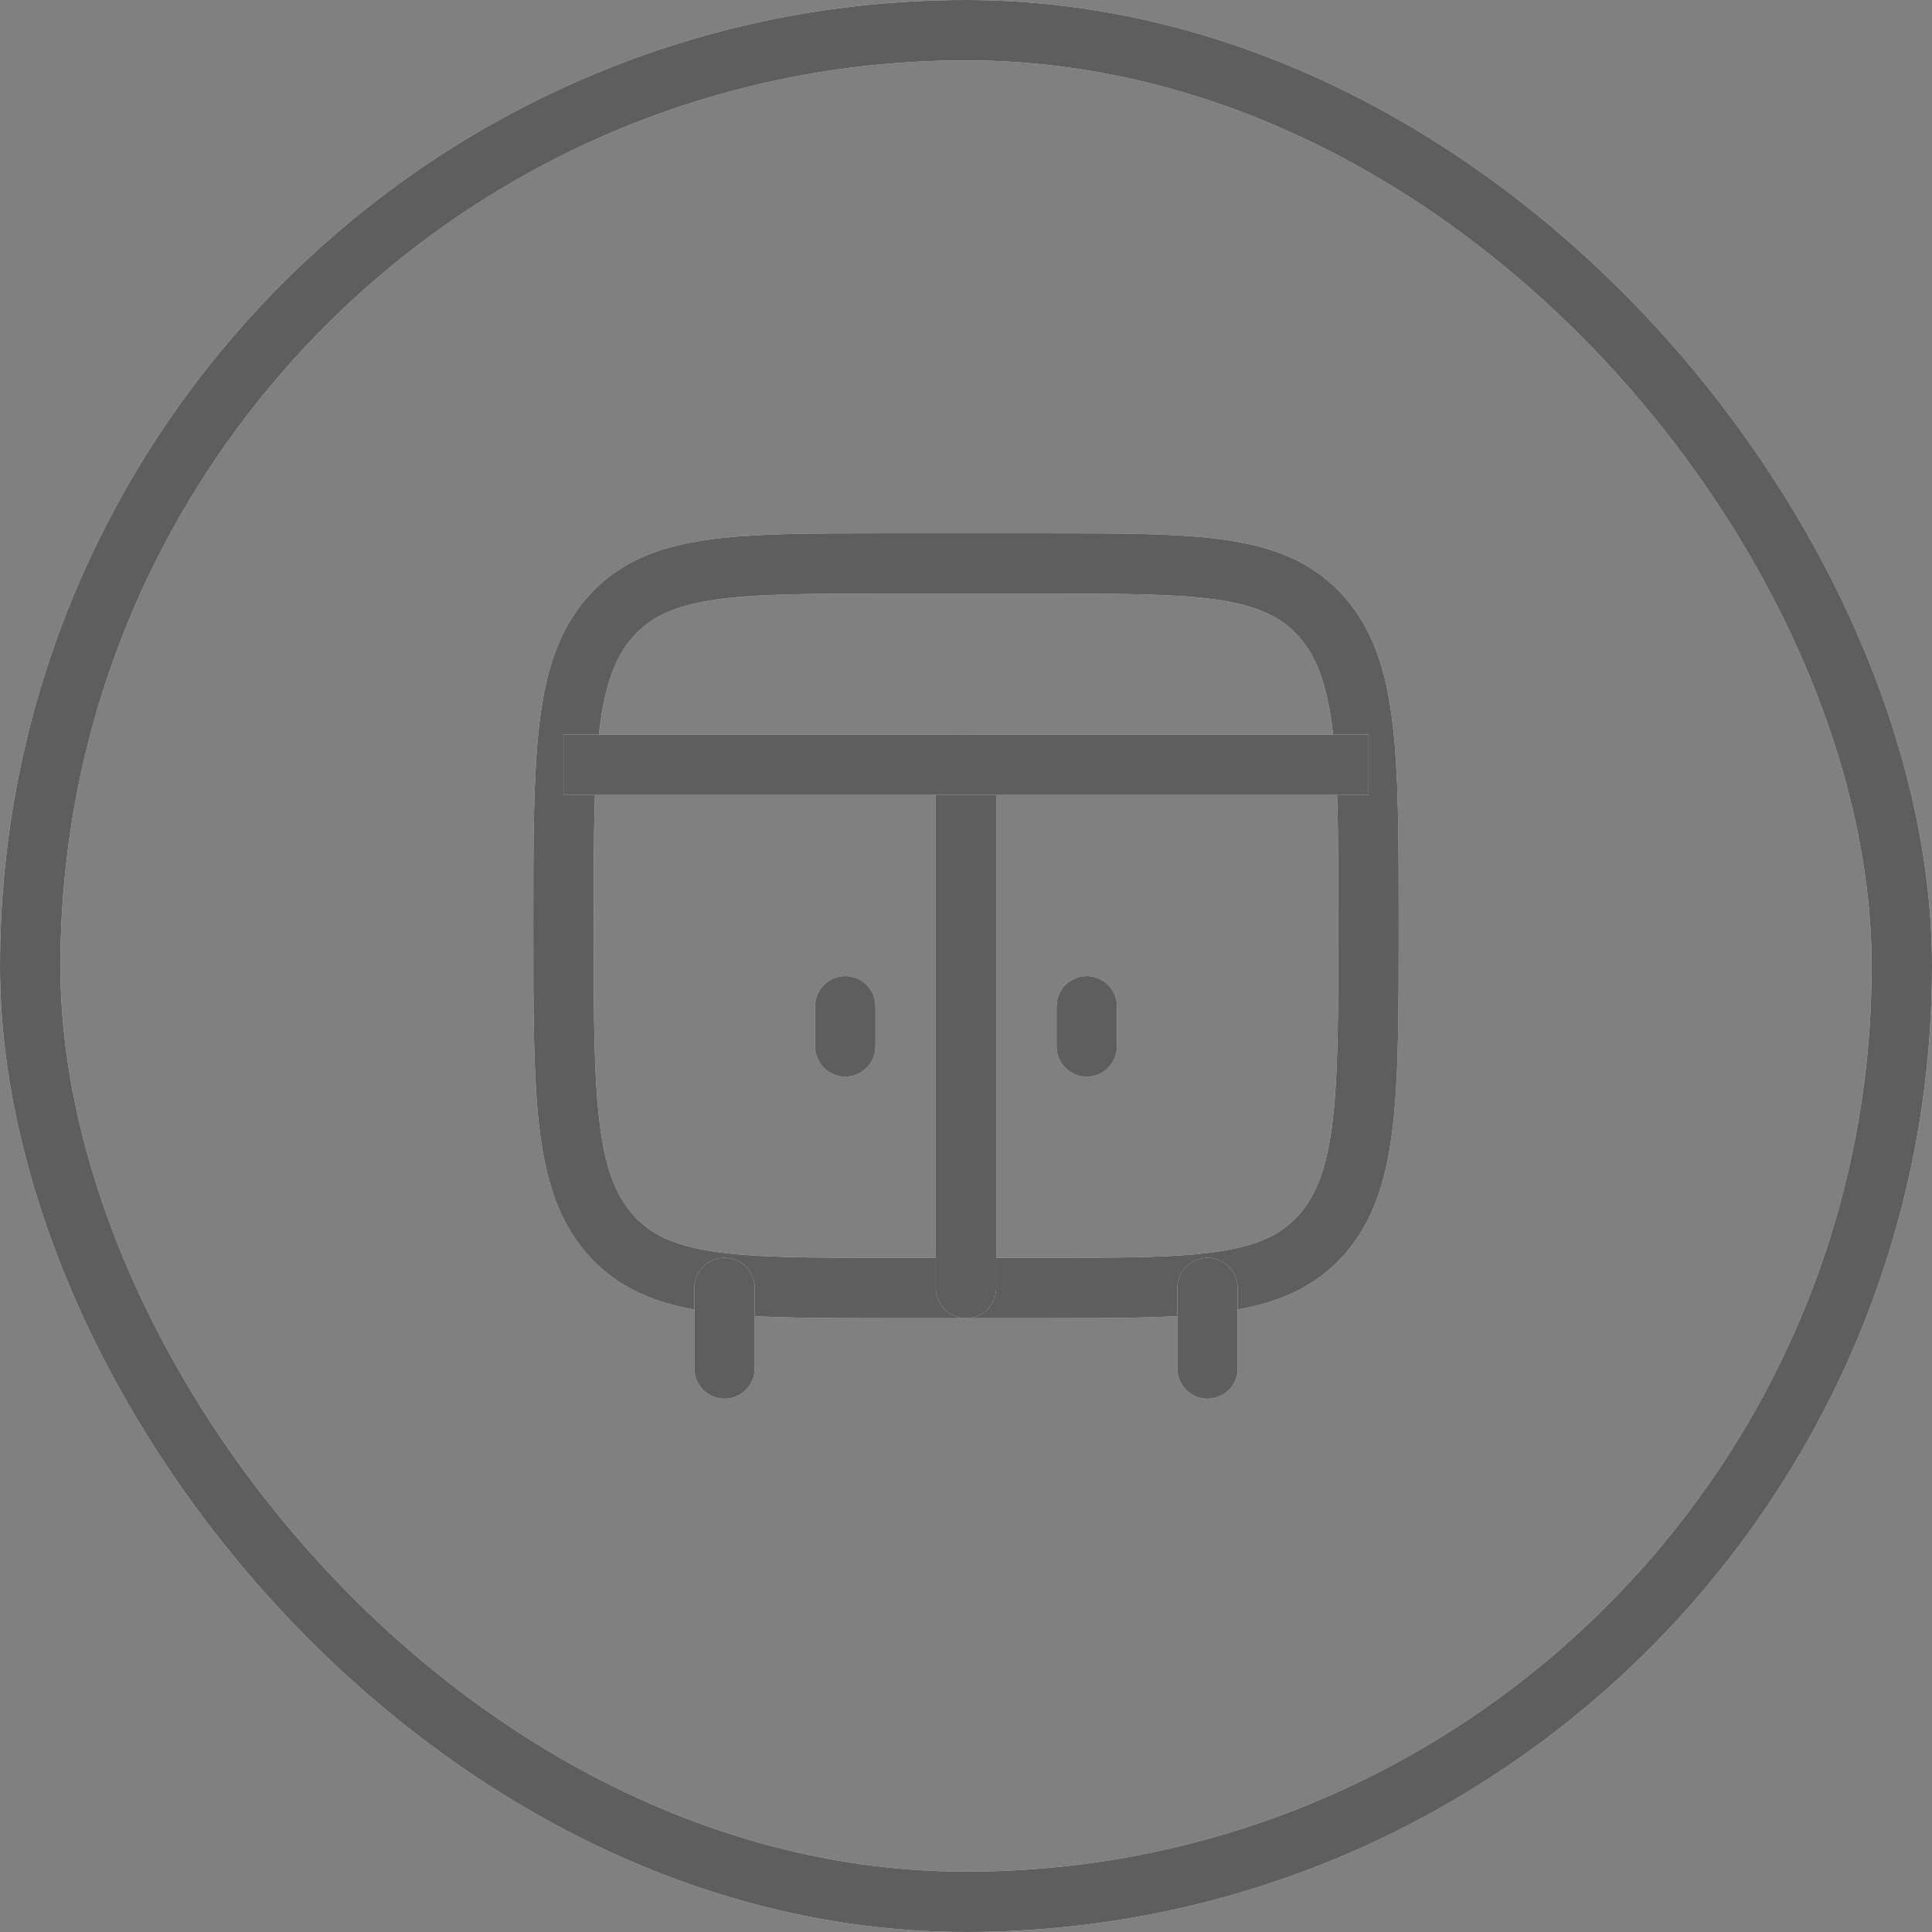
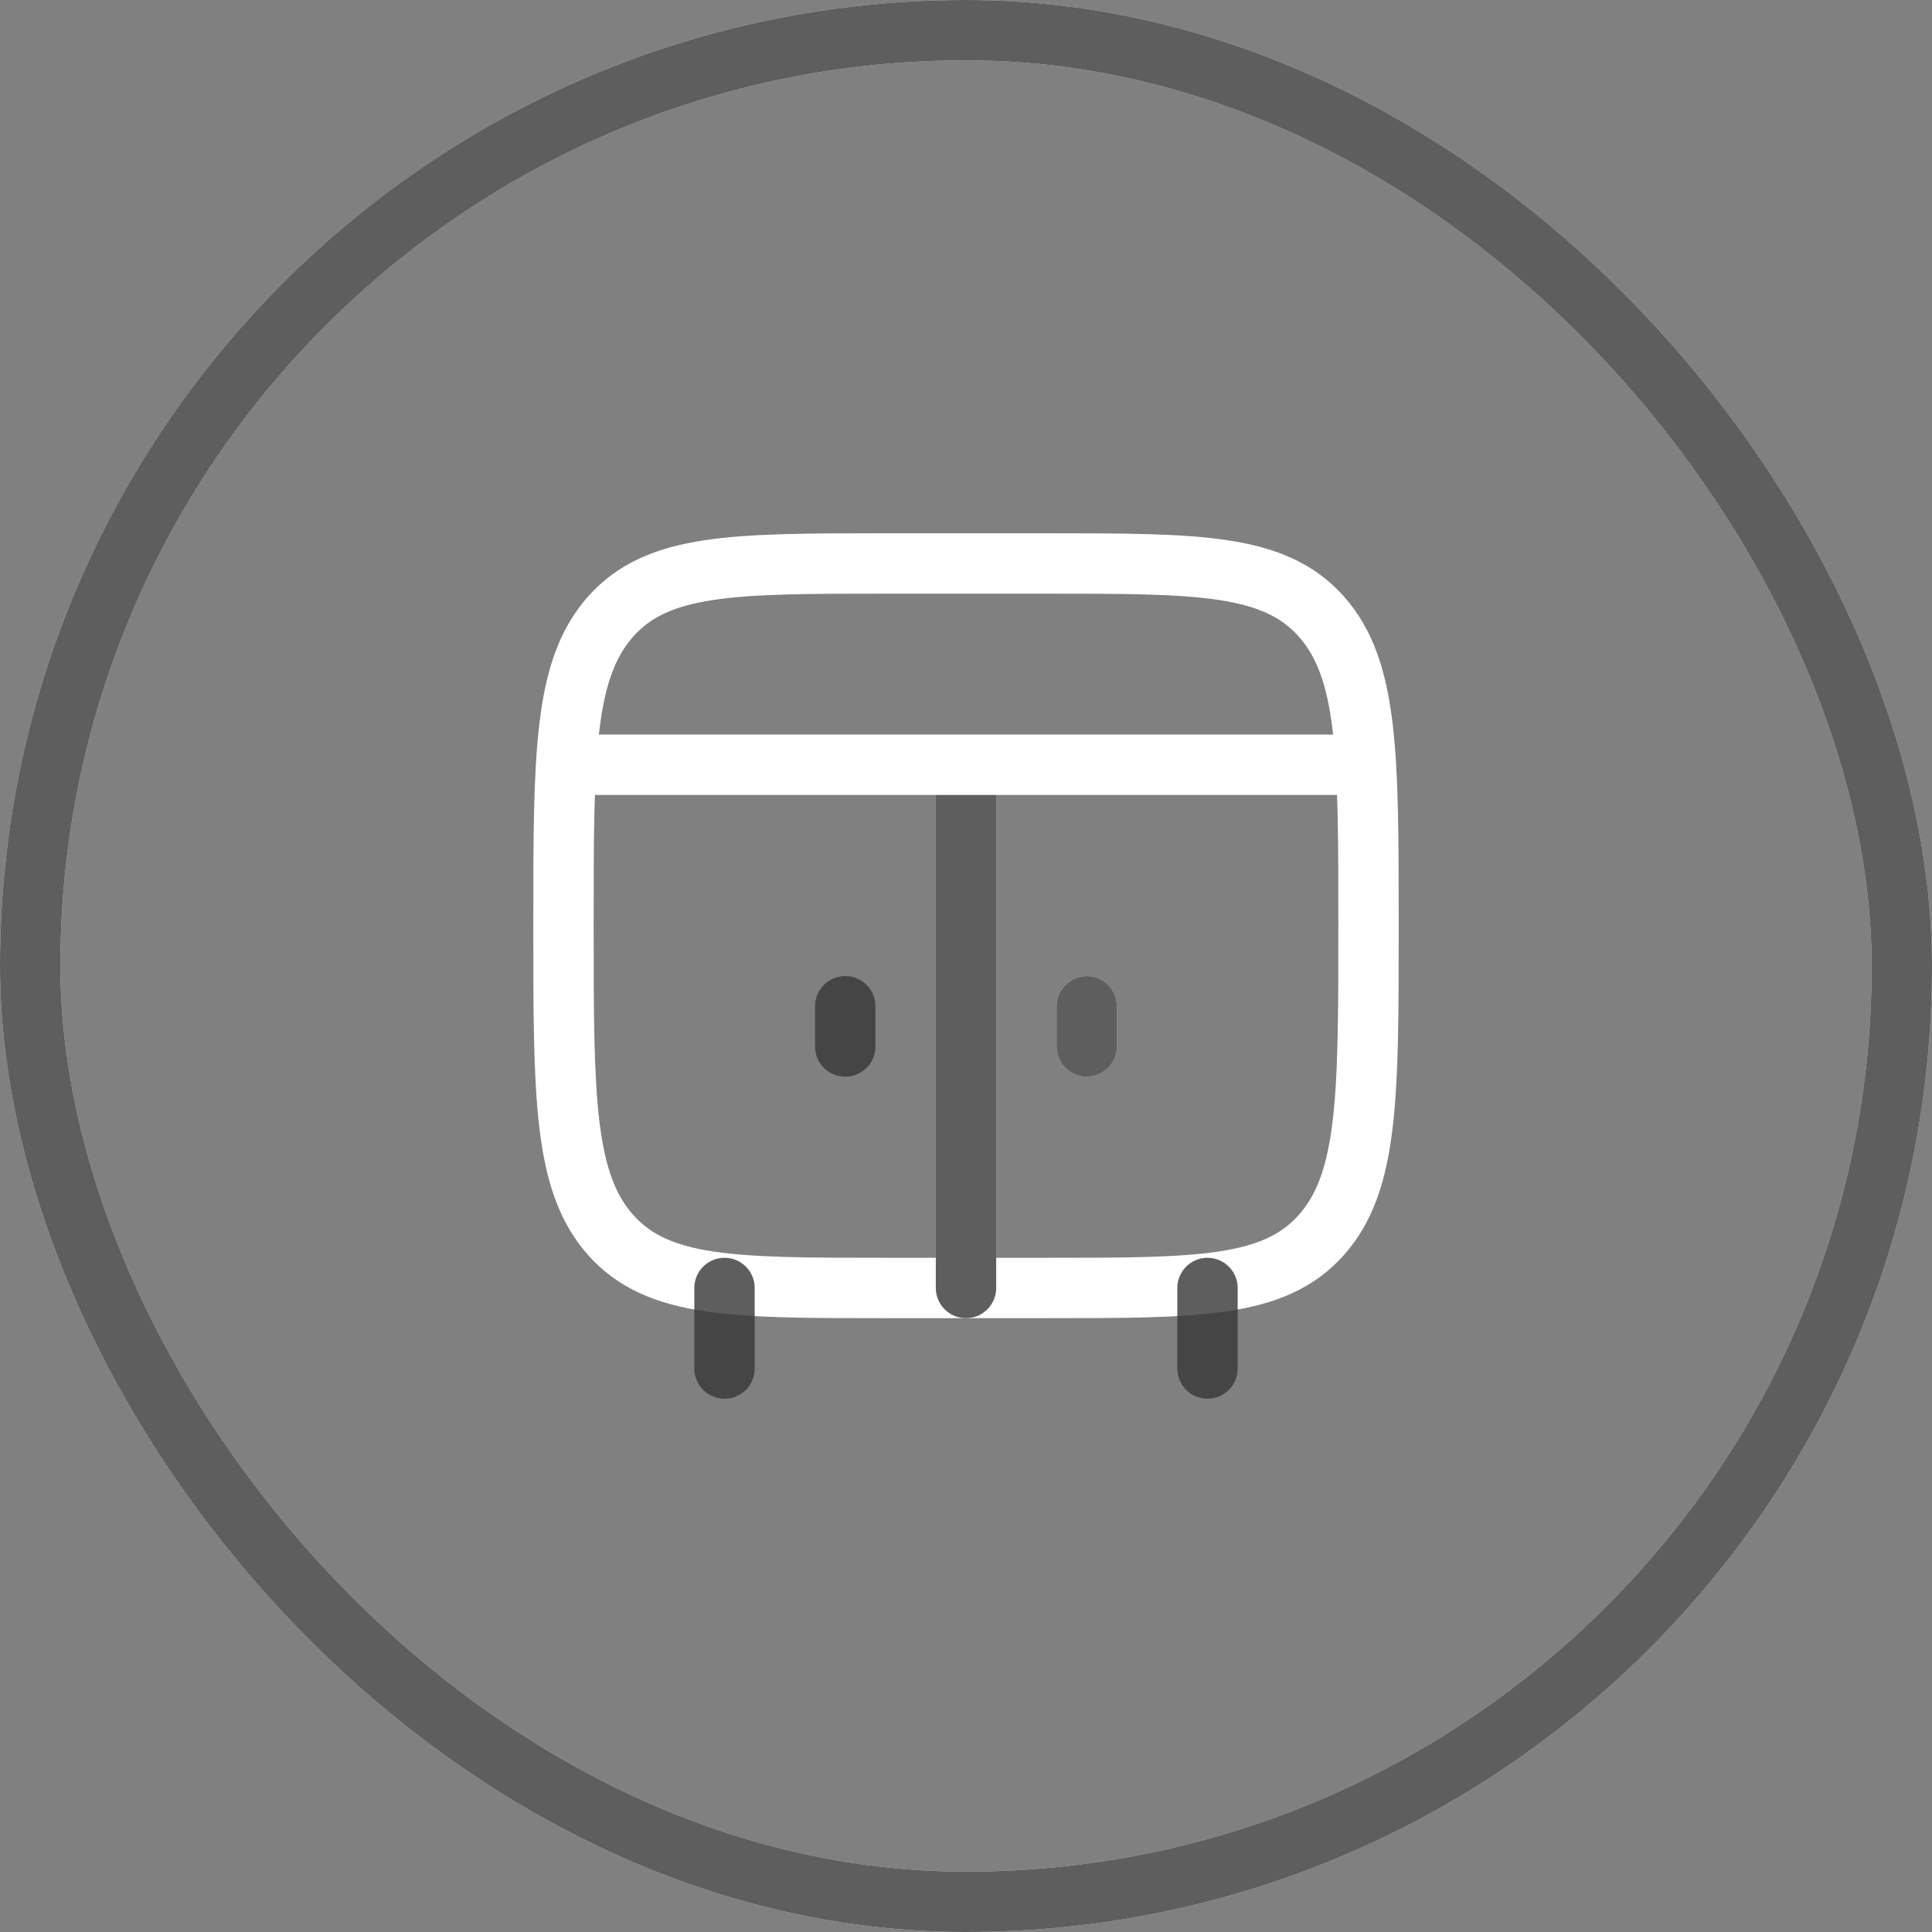
<svg xmlns="http://www.w3.org/2000/svg" width="32" height="32" viewBox="0 0 32 32" fill="none">
  <rect x="0" y="0" width="32" height="32" fill="#808080" stroke="none" />
  <rect x="0.5" y="0.5" width="31" height="31" rx="15.5" stroke="white" />
  <rect x="0.5" y="0.5" width="31" height="31" rx="15.5" stroke="#373636" stroke-opacity="0.8" />
-   <path d="M9.333 15.333C9.333 12.505 9.333 11.091 10.114 10.212C10.896 9.333 12.152 9.333 14.667 9.333H17.333C19.848 9.333 21.105 9.333 21.886 10.212C22.667 11.091 22.667 12.505 22.667 15.333C22.667 18.162 22.667 19.576 21.886 20.455C21.105 21.333 19.848 21.333 17.333 21.333H14.667C12.152 21.333 10.896 21.333 10.114 20.455C9.333 19.576 9.333 18.162 9.333 15.333Z" stroke="white" stroke-linecap="round" />
-   <path d="M9.333 15.333C9.333 12.505 9.333 11.091 10.114 10.212C10.896 9.333 12.152 9.333 14.667 9.333H17.333C19.848 9.333 21.105 9.333 21.886 10.212C22.667 11.091 22.667 12.505 22.667 15.333C22.667 18.162 22.667 19.576 21.886 20.455C21.105 21.333 19.848 21.333 17.333 21.333H14.667C12.152 21.333 10.896 21.333 10.114 20.455C9.333 19.576 9.333 18.162 9.333 15.333Z" stroke="#373636" stroke-opacity="0.8" stroke-linecap="round" />
-   <path d="M12 21.333V22.667M20 21.333V22.667" stroke="white" stroke-linecap="round" />
+   <path d="M9.333 15.333C9.333 12.505 9.333 11.091 10.114 10.212C10.896 9.333 12.152 9.333 14.667 9.333H17.333C19.848 9.333 21.105 9.333 21.886 10.212C22.667 11.091 22.667 12.505 22.667 15.333C22.667 18.162 22.667 19.576 21.886 20.455C21.105 21.333 19.848 21.333 17.333 21.333H14.667C12.152 21.333 10.896 21.333 10.114 20.455C9.333 19.576 9.333 18.162 9.333 15.333" stroke="white" stroke-linecap="round" />
  <path d="M12 21.333V22.667M20 21.333V22.667" stroke="#373636" stroke-opacity="0.8" stroke-linecap="round" />
  <path d="M16 12.667V21.333" stroke="white" stroke-linecap="round" />
  <path d="M16 12.667V21.333" stroke="#373636" stroke-opacity="0.8" stroke-linecap="round" />
-   <path d="M14 16.667V17.333" stroke="white" stroke-linecap="round" />
  <path d="M14 16.667V17.333" stroke="#373636" stroke-opacity="0.8" stroke-linecap="round" />
  <path d="M18 16.667V17.333" stroke="white" stroke-linecap="round" />
  <path d="M18 16.667V17.333" stroke="#373636" stroke-opacity="0.8" stroke-linecap="round" />
  <path d="M9.333 12.667H22.667" stroke="white" />
-   <path d="M9.333 12.667H22.667" stroke="#373636" stroke-opacity="0.8" />
</svg>